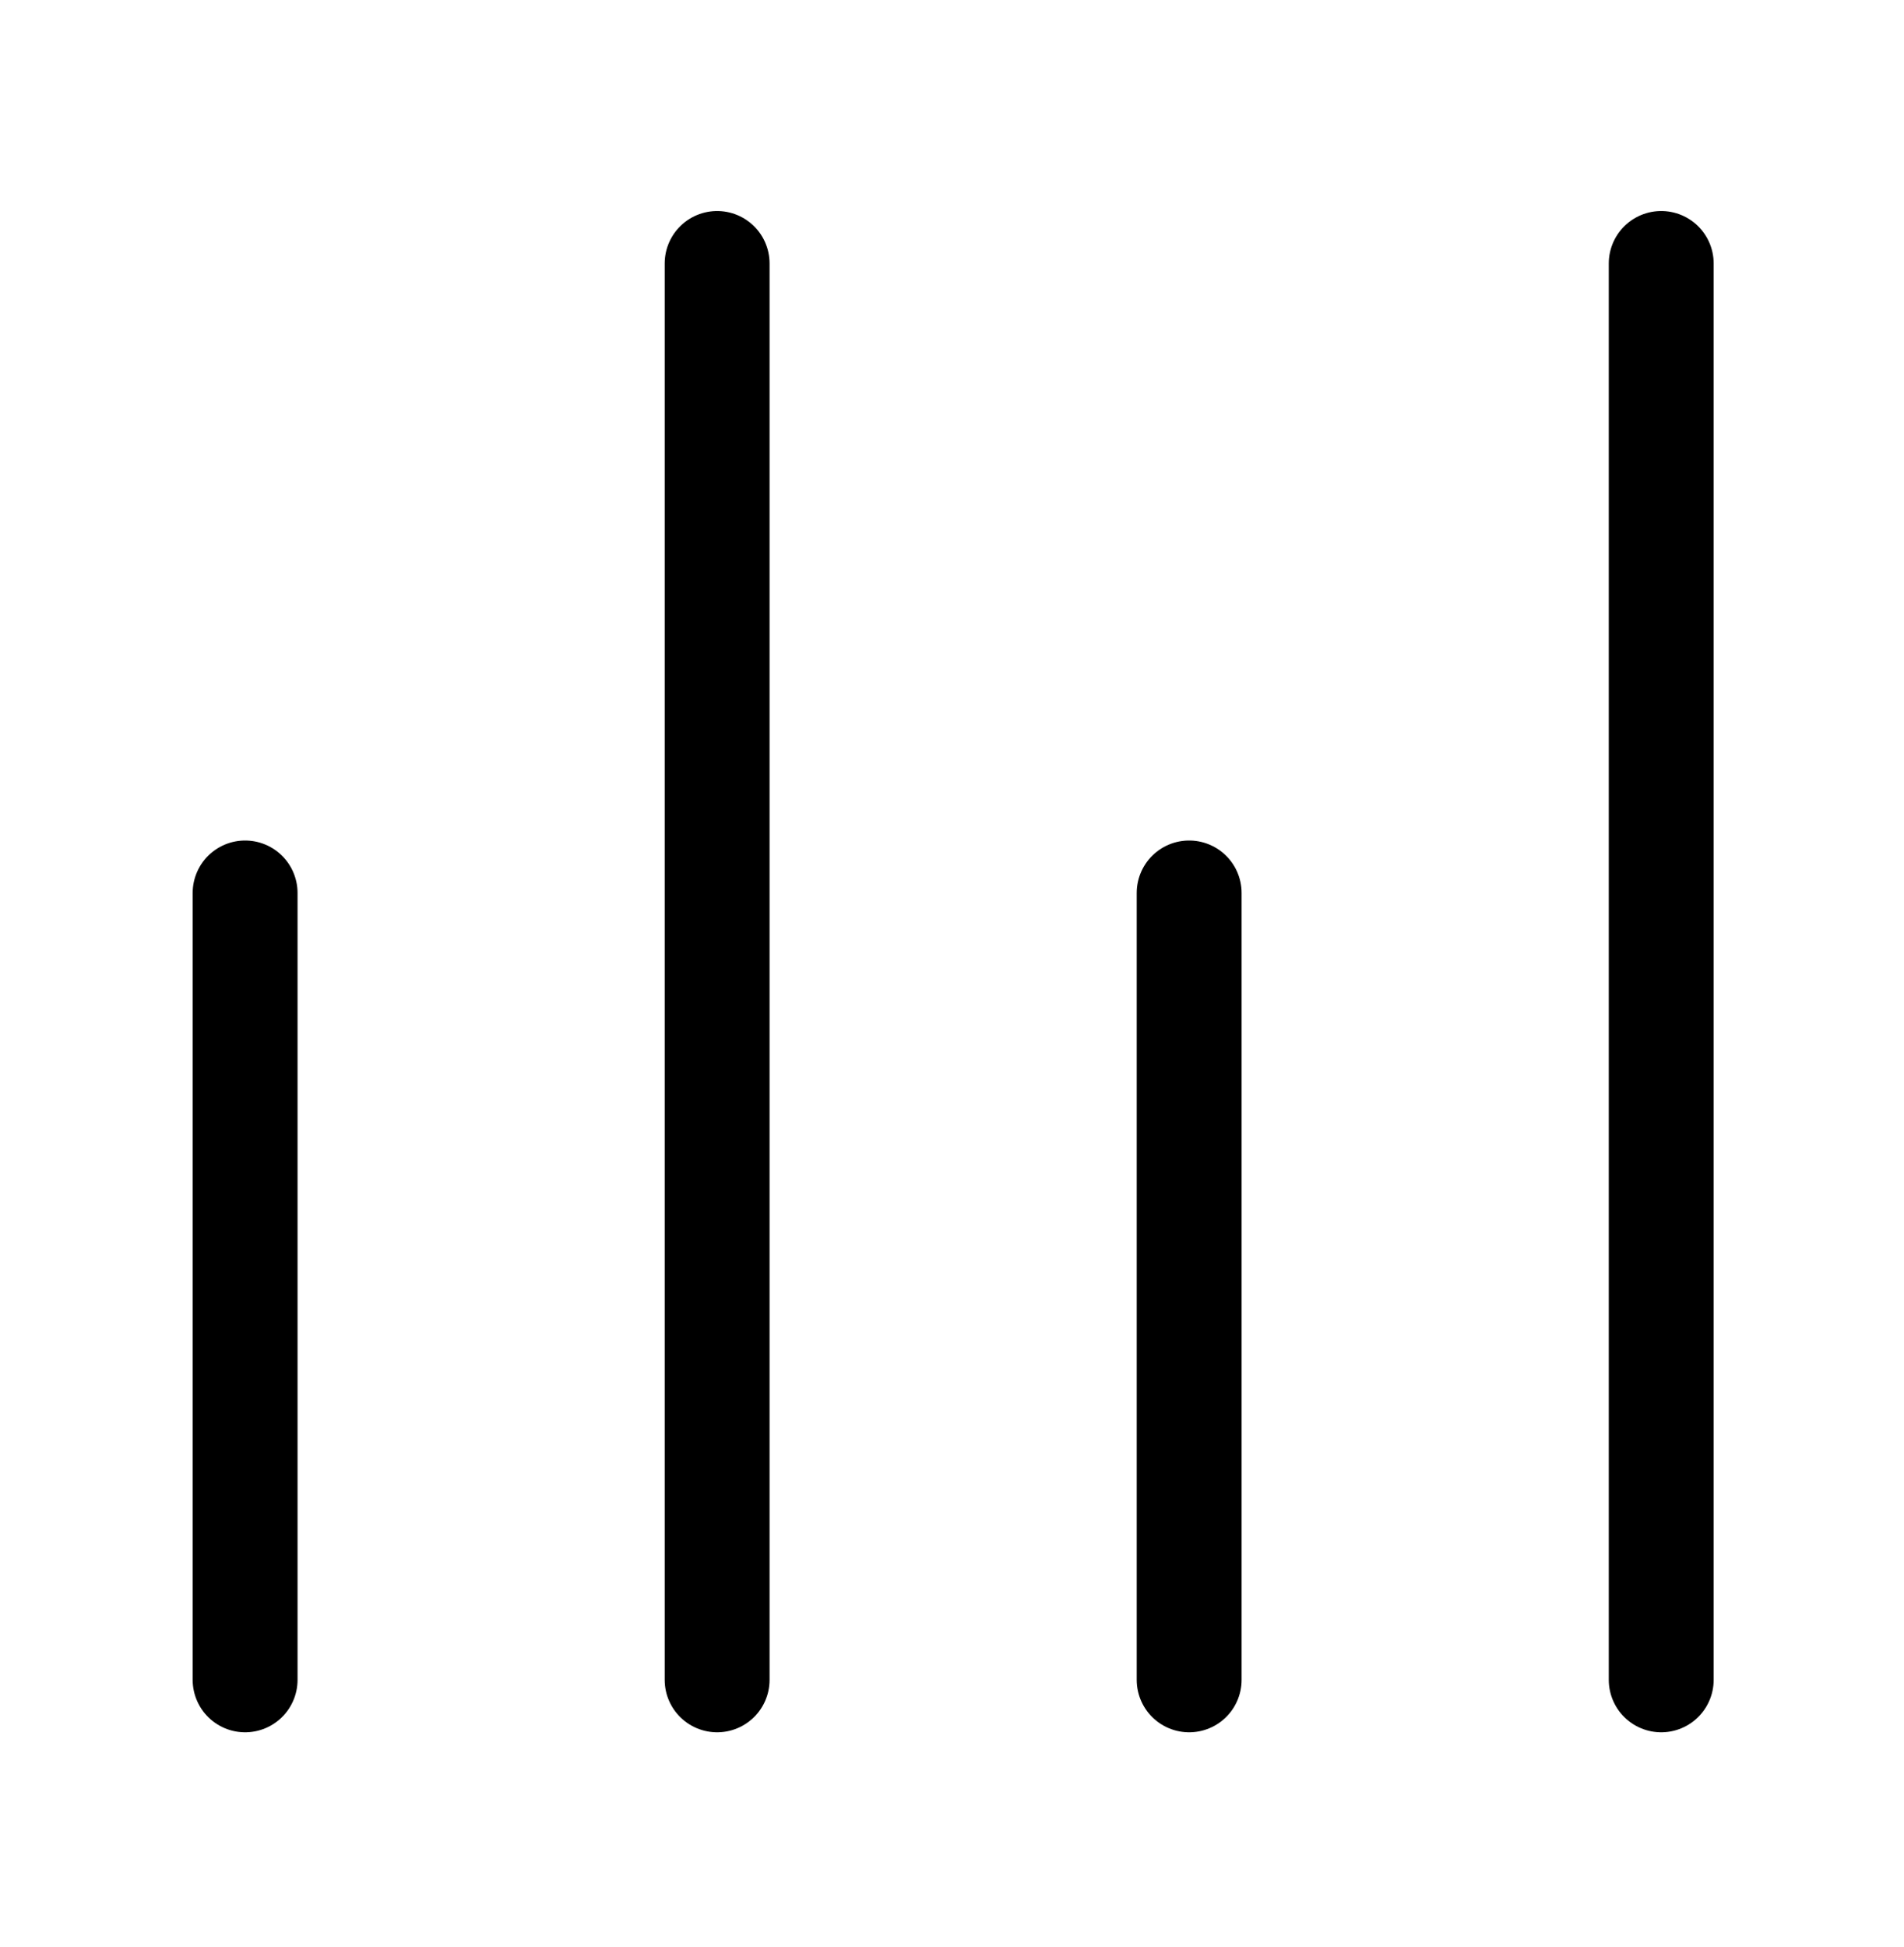
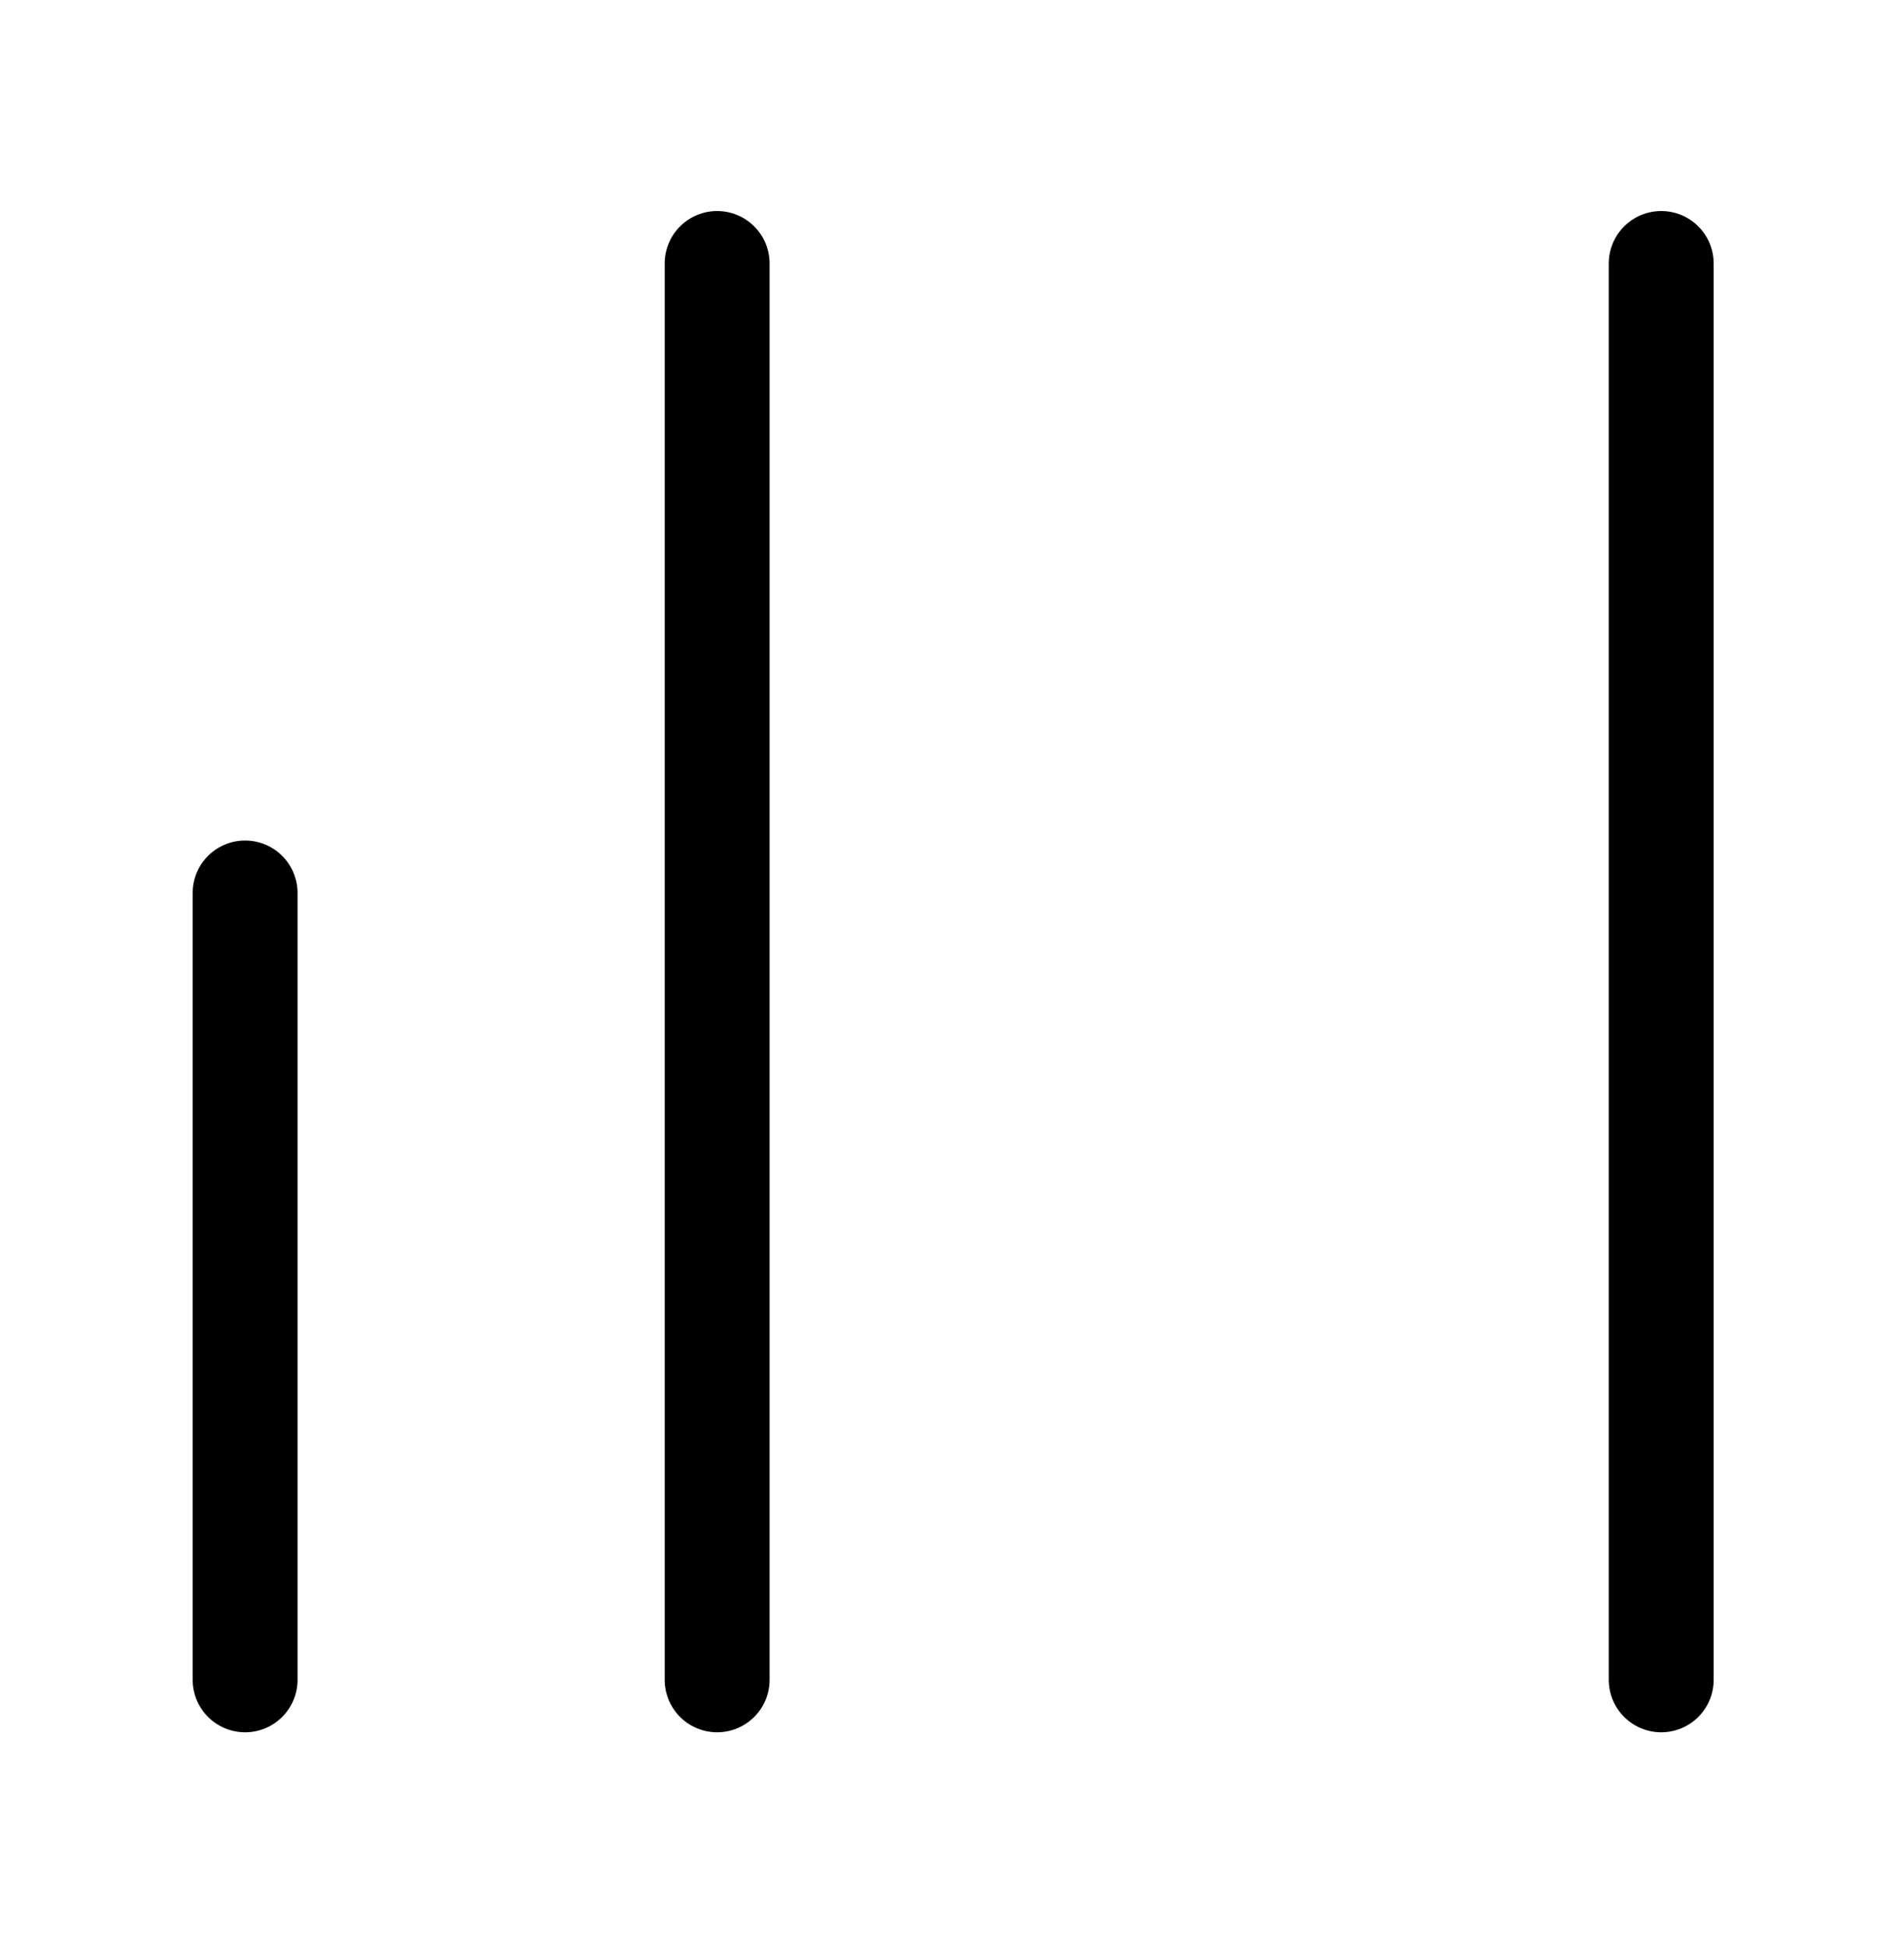
<svg xmlns="http://www.w3.org/2000/svg" width="45" height="46" viewBox="0 0 45 46" fill="none">
  <g id="bar-chart-04">
-     <path id="Icon" d="M5.793 21.101L5.793 39.695M28.105 21.101L28.105 39.695M16.949 6.226L16.949 39.695M39.262 6.226V39.695" stroke="black" stroke-width="2.479" stroke-linecap="round" stroke-linejoin="round" />
+     <path id="Icon" d="M5.793 21.101L5.793 39.695M28.105 21.101M16.949 6.226L16.949 39.695M39.262 6.226V39.695" stroke="black" stroke-width="2.479" stroke-linecap="round" stroke-linejoin="round" />
  </g>
</svg>